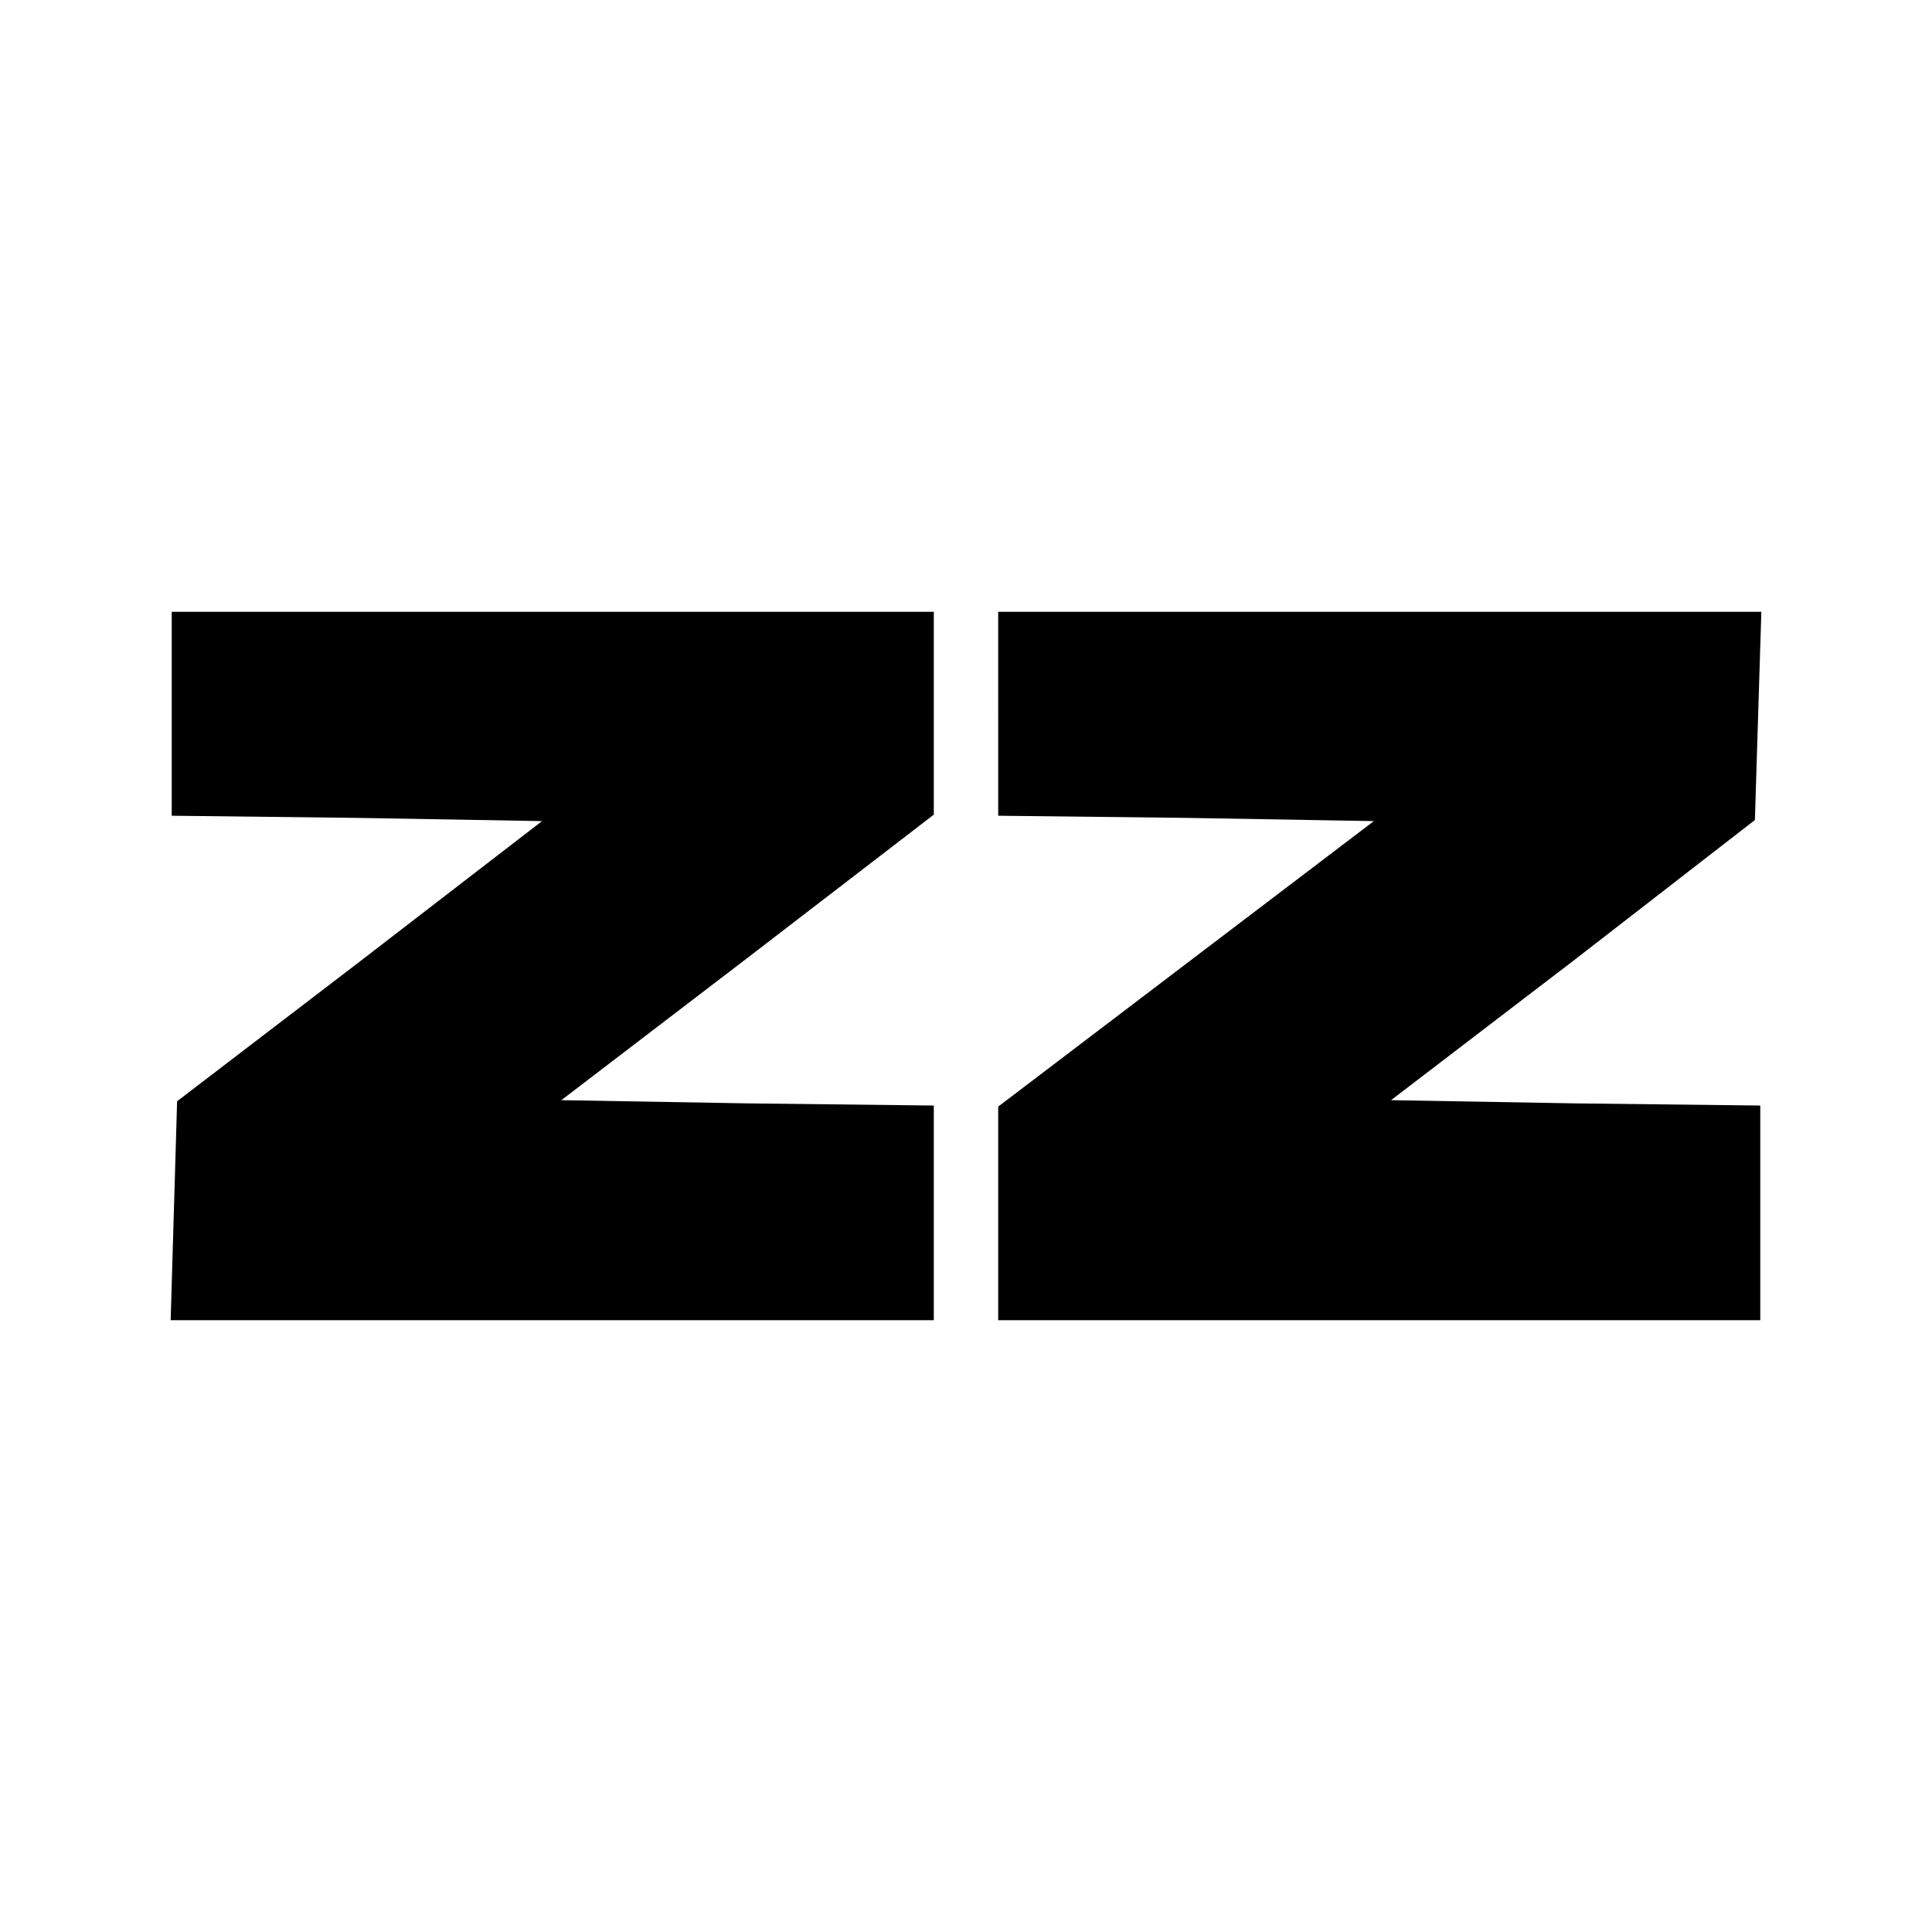
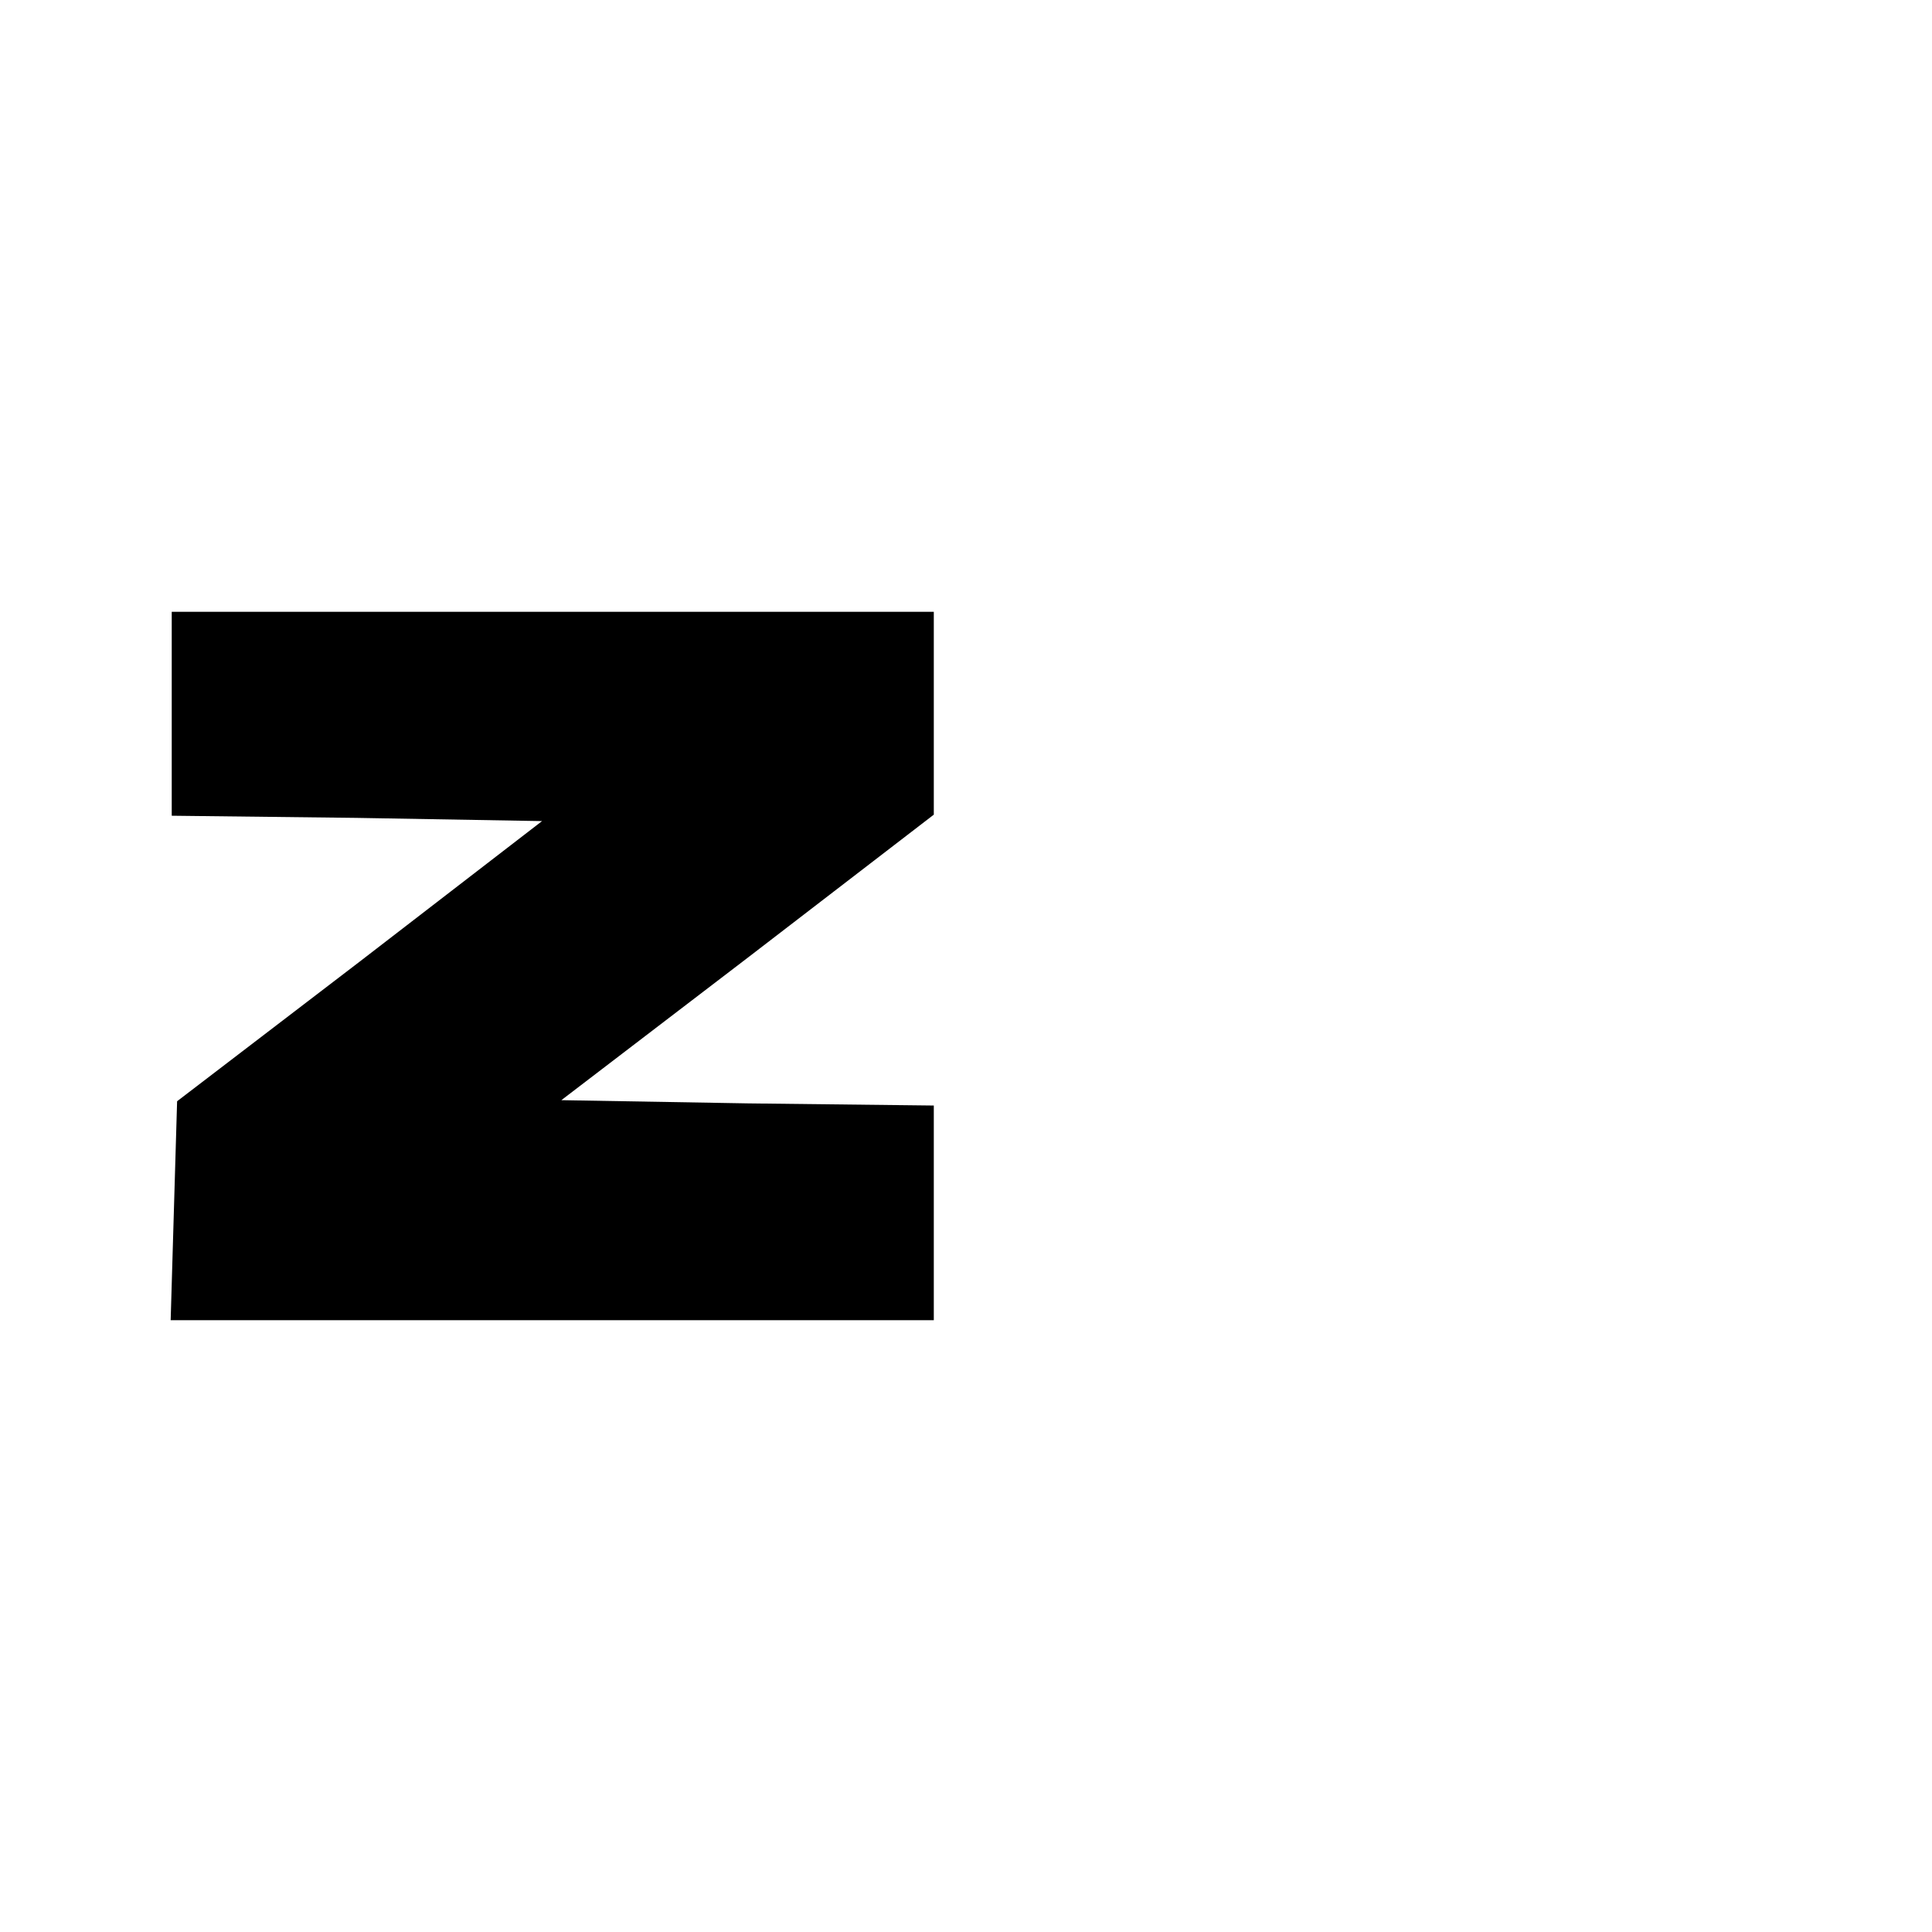
<svg xmlns="http://www.w3.org/2000/svg" version="1.0" width="180pt" height="180pt" viewBox="0 0 180 180" preserveAspectRatio="xMidYMid meet">
  <g transform="translate(0,180) scale(0.1,-0.1)" fill="#000000" stroke="none">
-     <path d="M160 1135 l0 -95 172 -2 173 -3 -170 -131 -170 -130 -3 -102 -3 -102 356 0 355 0 0 100 0 100 -173 2 -174 3 174 133 173 133 0 95 0 94 -355 0 -355 0 0 -95z" />
-     <path d="M930 1135 l0 -95 175 -2 175 -3 -175 -133 -175 -133 0 -99 0 -100 355 0 355 0 0 100 0 100 -172 2 -172 3 170 130 169 131 3 97 3 97 -356 0 -355 0 0 -95z" />
+     <path d="M160 1135 l0 -95 172 -2 173 -3 -170 -131 -170 -130 -3 -102 -3 -102 356 0 355 0 0 100 0 100 -173 2 -174 3 174 133 173 133 0 95 0 94 -355 0 -355 0 0 -95" />
  </g>
</svg>